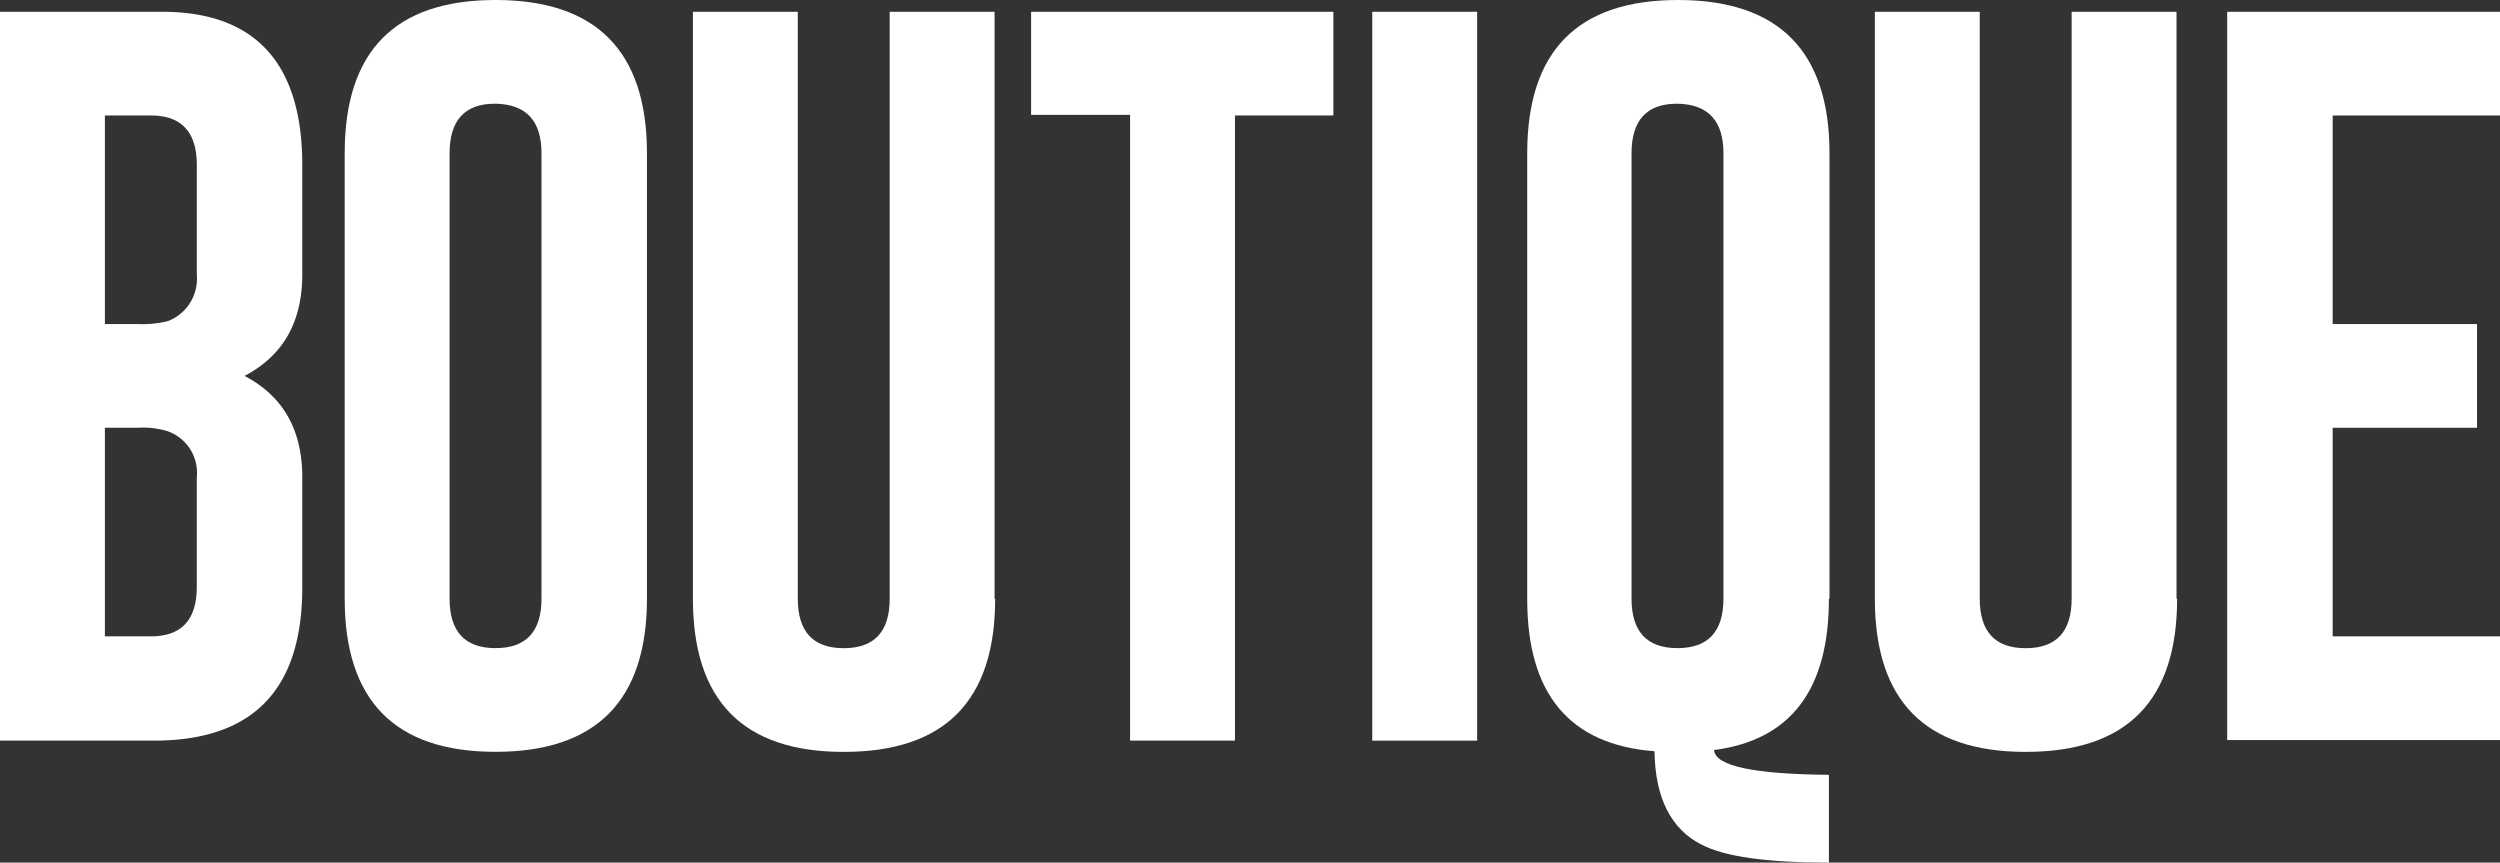
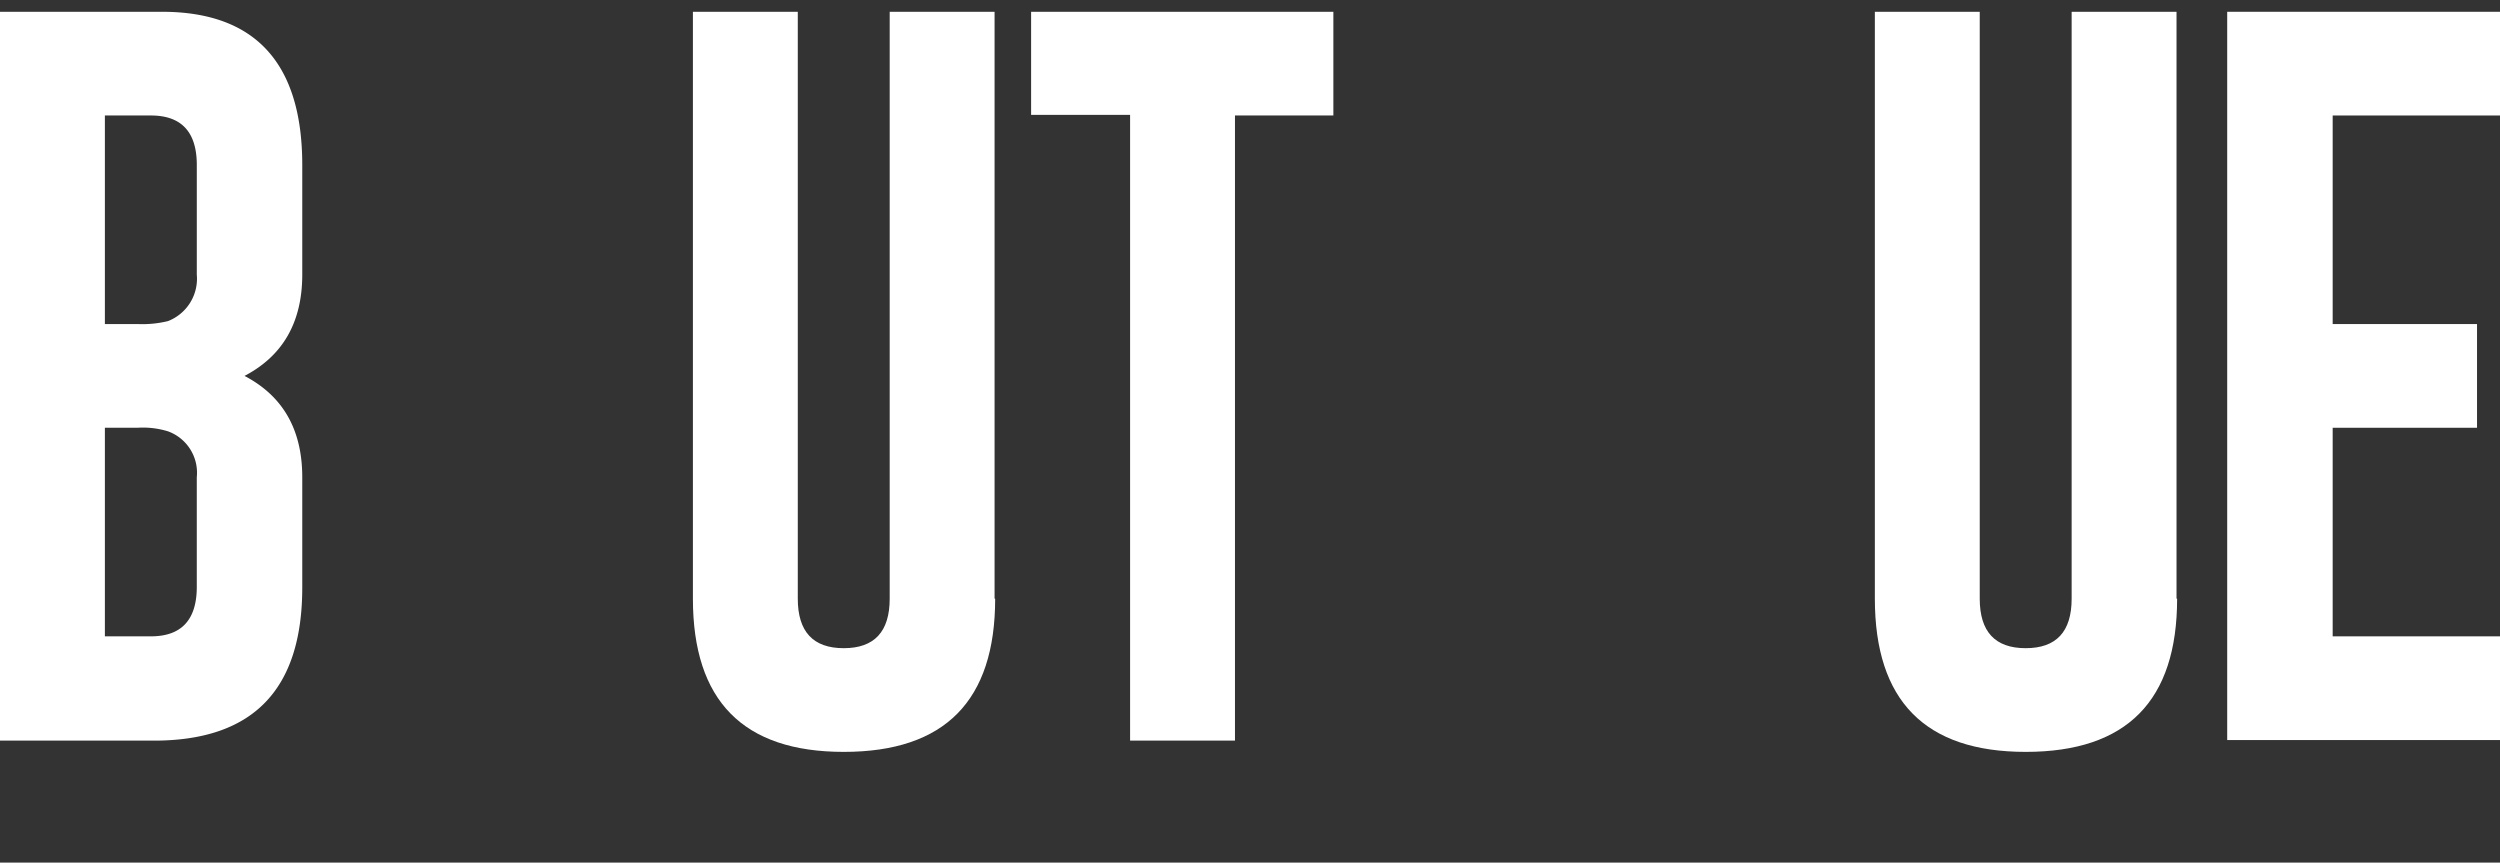
<svg xmlns="http://www.w3.org/2000/svg" width="210" height="72.458" viewBox="0 0 210 72.458">
  <rect x="0" y="0" width="210" height="72.458" fill="#333333" stroke="none" />
  <defs>
    <clipPath id="clip-path">
      <rect id="Rectangle_196" data-name="Rectangle 196" width="210" height="72.458" fill="#fff" />
    </clipPath>
  </defs>
  <g id="boutique" clip-path="url(#clip-path)">
    <path id="Path_690" data-name="Path 690" d="M0,2H13.611C21.431,2,25.39,6.306,25.39,14.868v9.206c0,4.009-1.633,6.83-4.85,8.513,3.217,1.683,4.85,4.5,4.85,8.513v9.255c0,8.562-4.108,12.819-12.324,12.868H0Zm8.81,8.661v17.57h2.772a9.076,9.076,0,0,0,2.524-.247,3.82,3.82,0,0,0,2.425-3.91V14.868q0-4.157-3.86-4.157H8.81Zm0,26.281V54.463h3.86q3.86,0,3.86-4.157V41.1a3.7,3.7,0,0,0-2.425-3.86,7.129,7.129,0,0,0-2.524-.3Z" transform="translate(0 -1.01)" fill="#fff" />
-     <path id="Path_691" data-name="Path 691" d="M83.89,50.285c0,8.562-4.256,12.868-12.72,12.868S58.5,58.848,58.5,50.285V12.868C58.5,4.306,62.707,0,71.17,0S83.89,4.306,83.89,12.868ZM75.031,12.868q0-4.083-3.86-4.157h-.049c-2.524,0-3.811,1.386-3.811,4.157V50.285q0,4.157,3.86,4.157t3.86-4.157V12.868" transform="translate(-29.546)" fill="#fff" />
    <path id="Path_692" data-name="Path 692" d="M142.99,51.3c0,8.562-4.207,12.868-12.72,12.868-8.463,0-12.67-4.306-12.67-12.868V2h8.81V51.3q0,4.157,3.86,4.157t3.86-4.157V2h8.81V51.3Z" transform="translate(-59.396 -1.01)" fill="#fff" />
    <path id="Path_693" data-name="Path 693" d="M200.39,2v8.711h-8.265V63.223h-8.81V10.661H175V2Z" transform="translate(-88.387 -1.01)" fill="#fff" />
-     <rect id="Rectangle_195" data-name="Rectangle 195" width="8.81" height="61.223" transform="translate(115.27 0.99)" fill="#fff" />
-     <path id="Path_694" data-name="Path 694" d="M284.541,50.285c0,7.671-3.217,11.878-9.651,12.72q.148,2,9.651,2.079v7.374c-5.2,0-8.81-.495-10.74-1.534-2.524-1.287-3.86-3.91-3.91-7.82Q259.2,62.287,259.2,50.335V12.868C259.2,4.306,263.407,0,271.87,0s12.72,4.306,12.72,12.868V50.285Zm-8.859-37.417q0-4.083-3.86-4.157h-.049c-2.524,0-3.811,1.386-3.811,4.157V50.285q0,4.157,3.86,4.157t3.86-4.157Z" transform="translate(-130.913)" fill="#fff" />
    <path id="Path_695" data-name="Path 695" d="M343.59,51.3c0,8.562-4.207,12.868-12.72,12.868-8.463,0-12.67-4.306-12.67-12.868V2h8.81V51.3q0,4.157,3.86,4.157t3.86-4.157V2h8.81V51.3Z" transform="translate(-160.712 -1.01)" fill="#fff" />
    <path id="Path_696" data-name="Path 696" d="M378,2h22.915v8.711H386.859V28.231h12.126v8.711H386.859V54.463h14.056v8.711H378Z" transform="translate(-190.915 -1.01)" fill="#fff" />
  </g>
</svg>